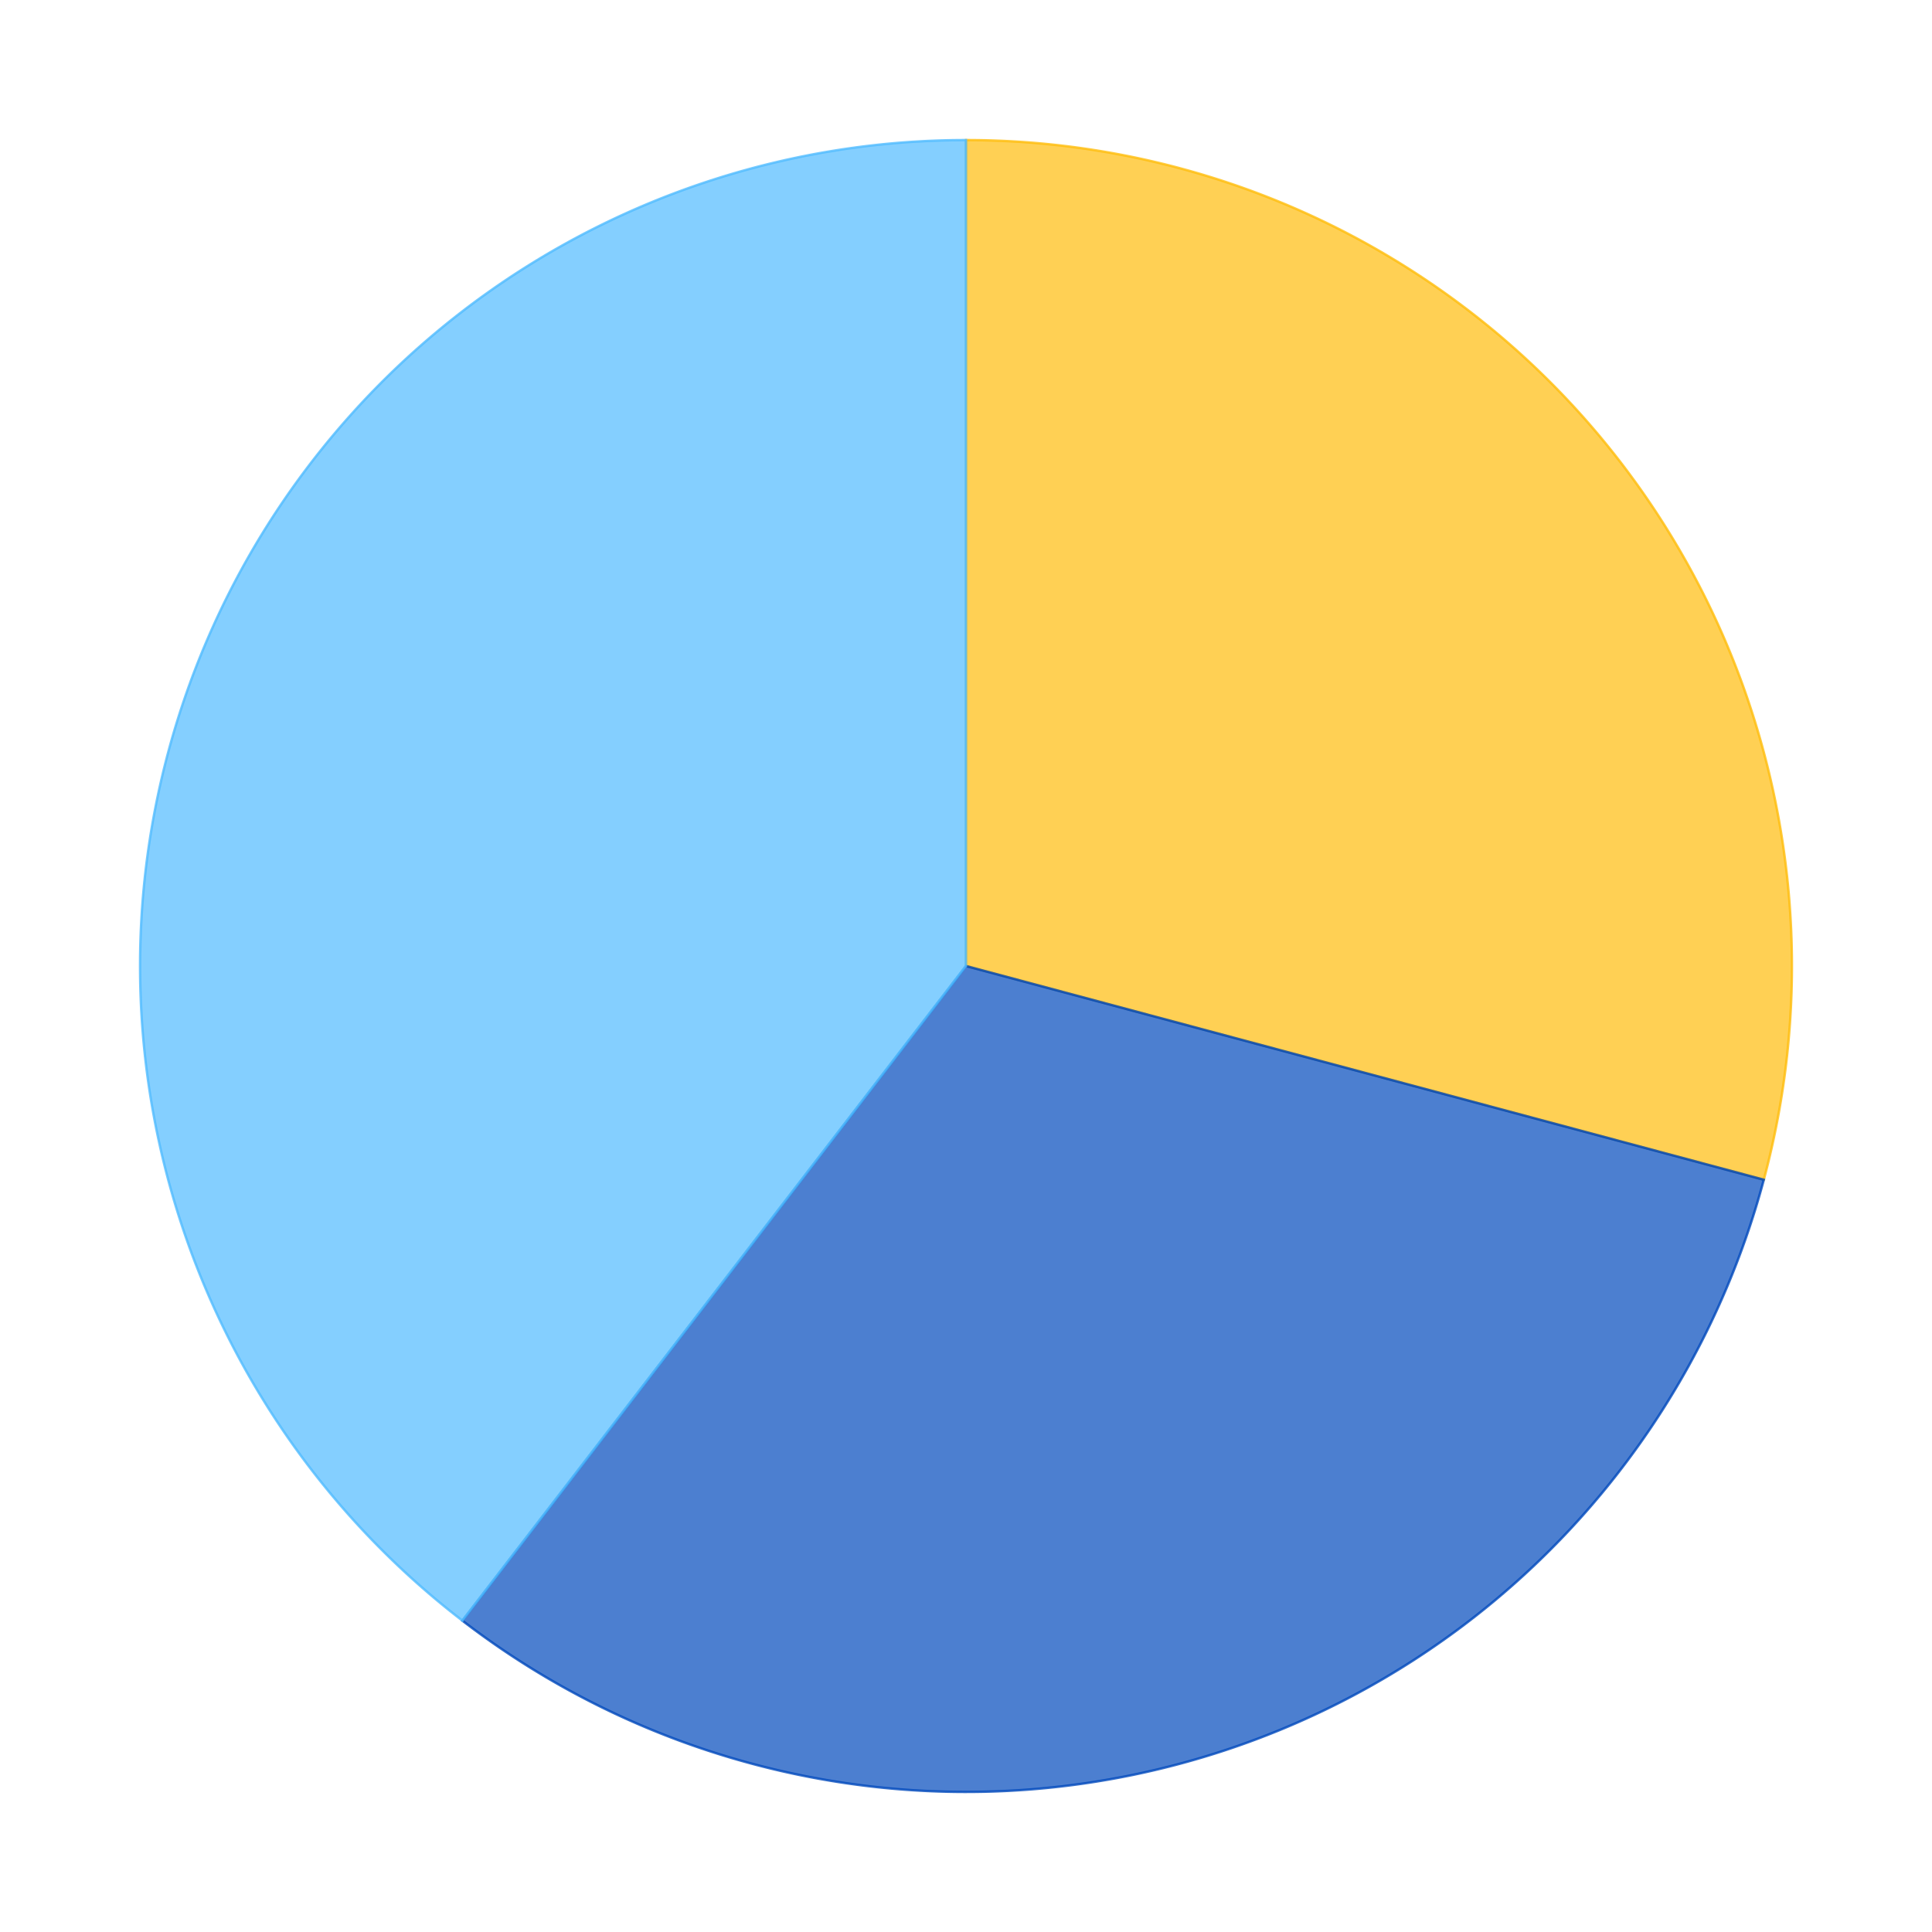
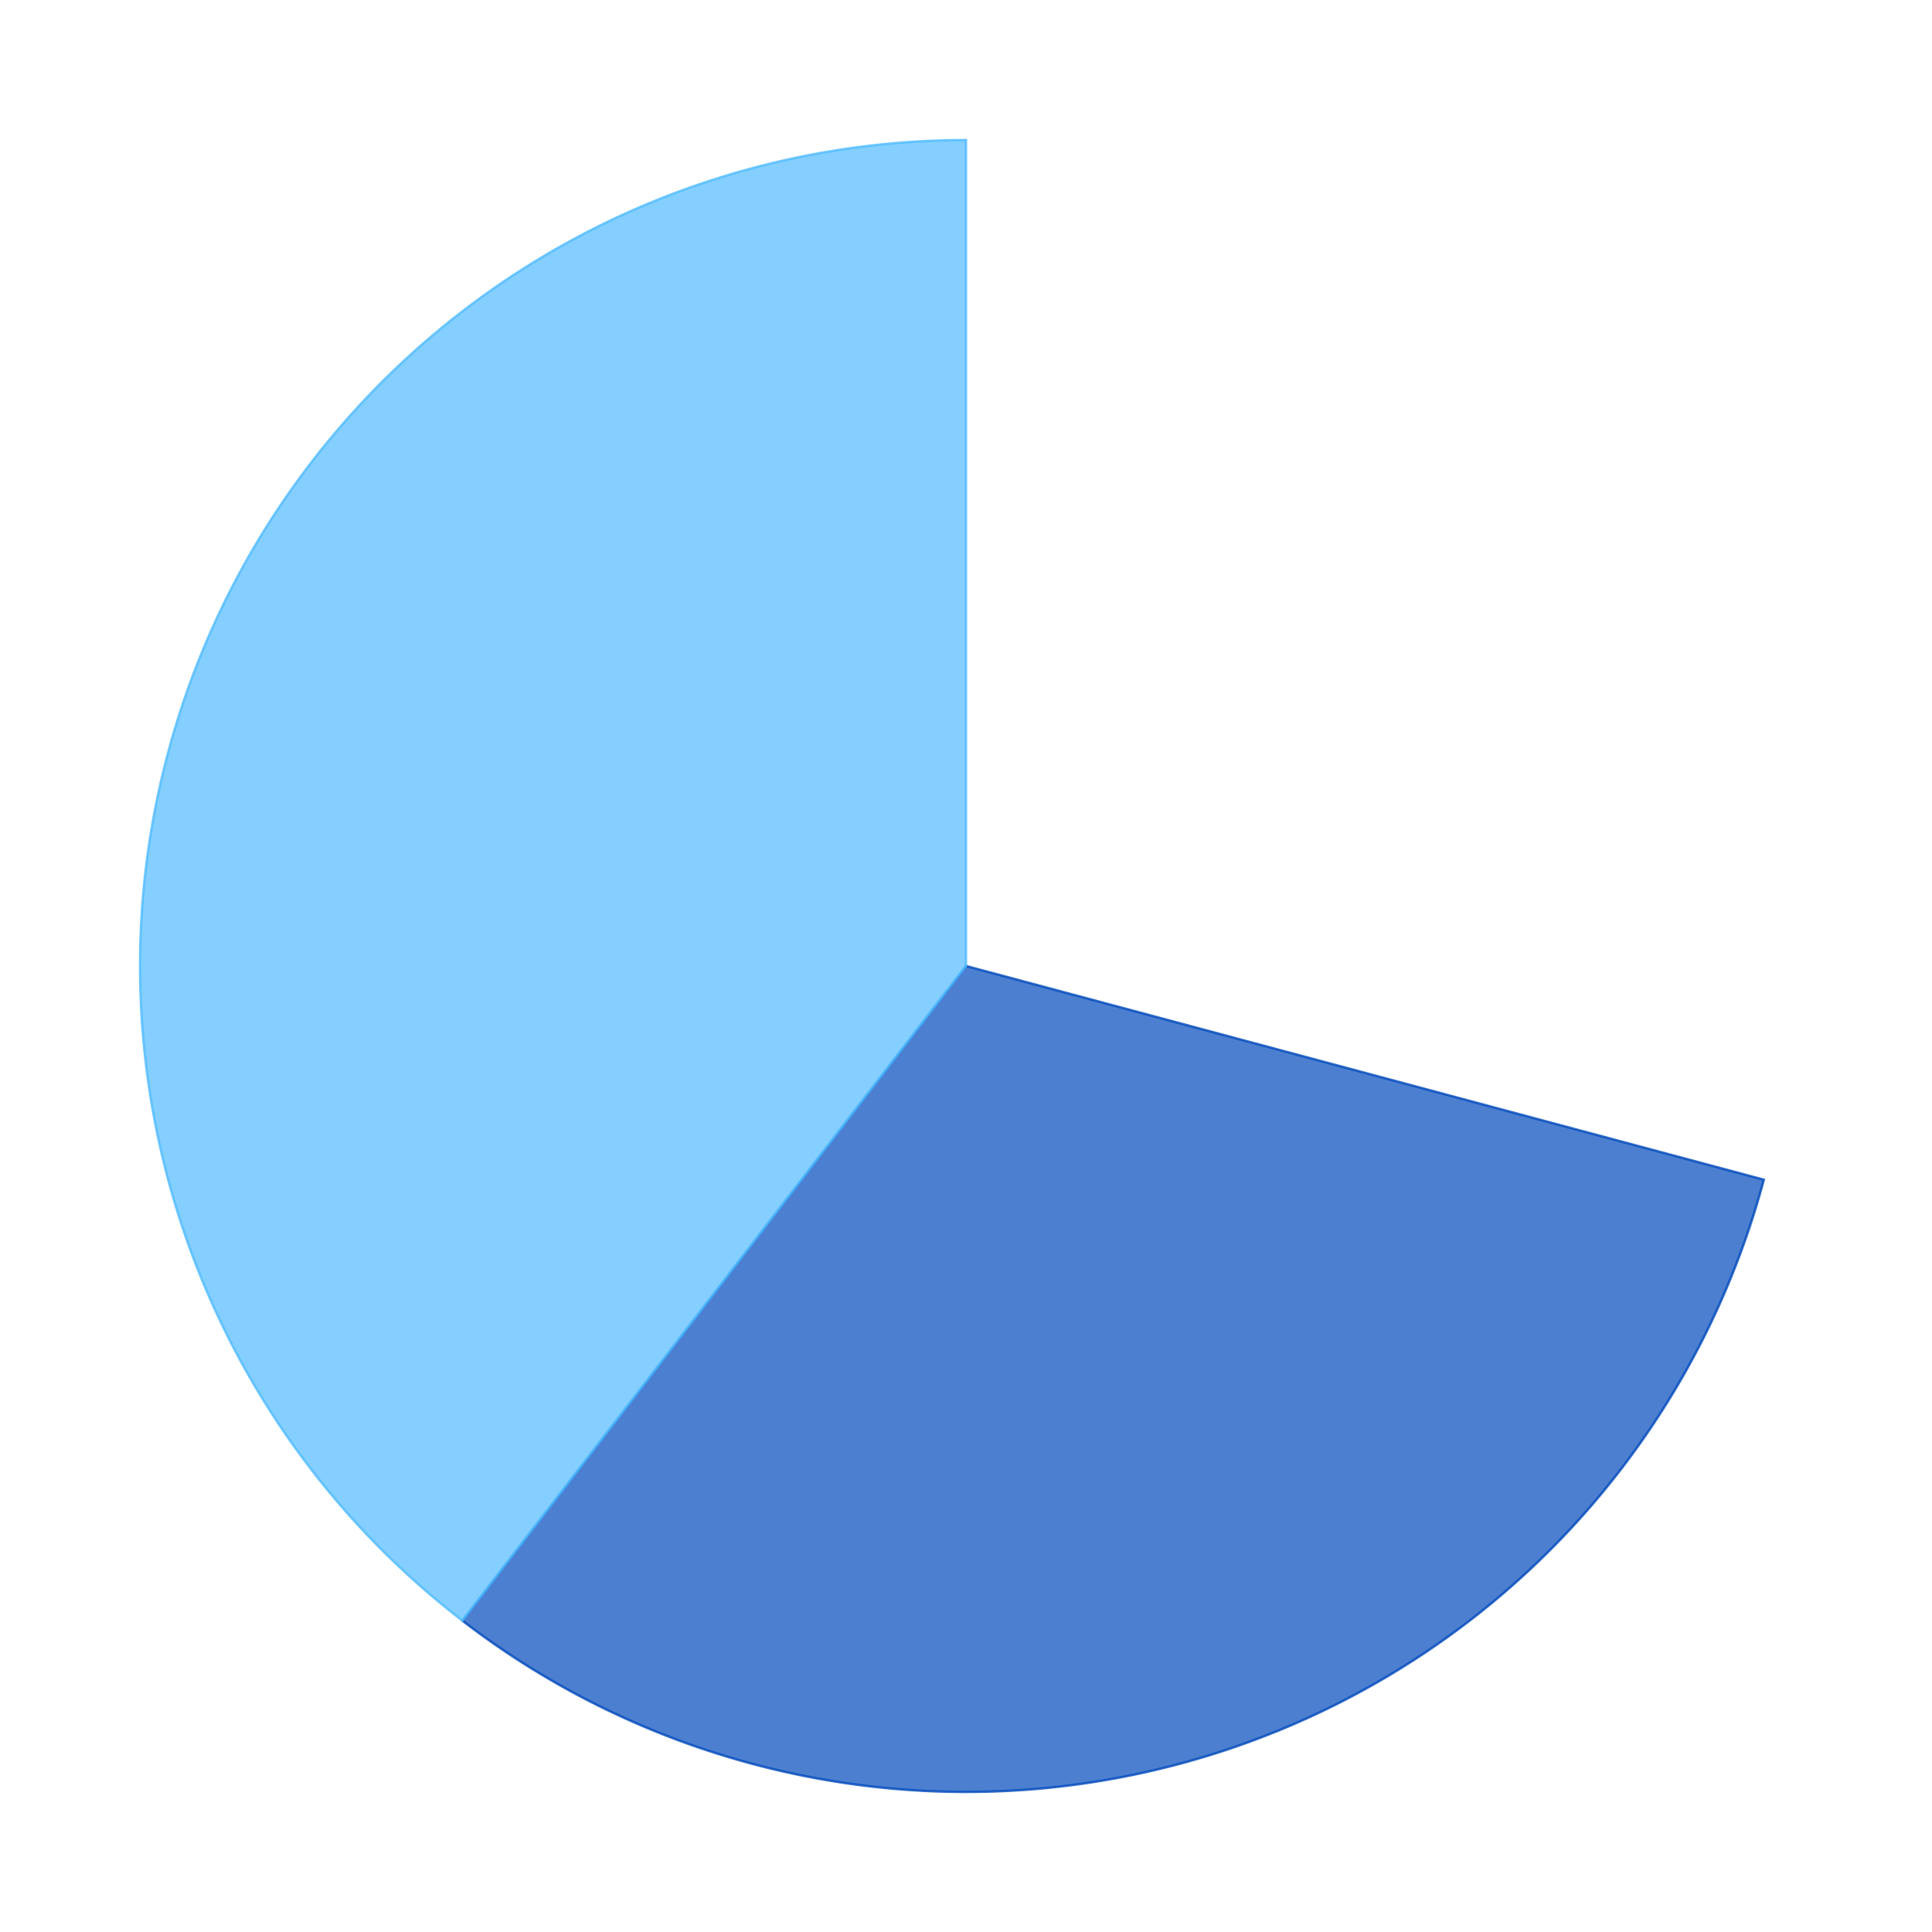
<svg xmlns="http://www.w3.org/2000/svg" xmlns:xlink="http://www.w3.org/1999/xlink" id="chart-d1049407-0f5e-4323-93d4-23df793d4630" class="pygal-chart" viewBox="0 0 800 800">
  <defs>
    <style type="text/css">#chart-d1049407-0f5e-4323-93d4-23df793d4630{-webkit-user-select:none;-webkit-font-smoothing:antialiased;font-family:Consolas,"Liberation Mono",Menlo,Courier,monospace}#chart-d1049407-0f5e-4323-93d4-23df793d4630 .title{font-family:Consolas,"Liberation Mono",Menlo,Courier,monospace;font-size:16px}#chart-d1049407-0f5e-4323-93d4-23df793d4630 .legends .legend text{font-family:Consolas,"Liberation Mono",Menlo,Courier,monospace;font-size:14px}#chart-d1049407-0f5e-4323-93d4-23df793d4630 .axis text{font-family:Consolas,"Liberation Mono",Menlo,Courier,monospace;font-size:10px}#chart-d1049407-0f5e-4323-93d4-23df793d4630 .axis text.major{font-family:Consolas,"Liberation Mono",Menlo,Courier,monospace;font-size:10px}#chart-d1049407-0f5e-4323-93d4-23df793d4630 .text-overlay text.value{font-family:Consolas,"Liberation Mono",Menlo,Courier,monospace;font-size:16px}#chart-d1049407-0f5e-4323-93d4-23df793d4630 .text-overlay text.label{font-family:Consolas,"Liberation Mono",Menlo,Courier,monospace;font-size:10px}#chart-d1049407-0f5e-4323-93d4-23df793d4630 .tooltip{font-family:Consolas,"Liberation Mono",Menlo,Courier,monospace;font-size:14px}#chart-d1049407-0f5e-4323-93d4-23df793d4630 text.no_data{font-family:Consolas,"Liberation Mono",Menlo,Courier,monospace;font-size:64px}
#chart-d1049407-0f5e-4323-93d4-23df793d4630{background-color:transparent}#chart-d1049407-0f5e-4323-93d4-23df793d4630 path,#chart-d1049407-0f5e-4323-93d4-23df793d4630 line,#chart-d1049407-0f5e-4323-93d4-23df793d4630 rect,#chart-d1049407-0f5e-4323-93d4-23df793d4630 circle{-webkit-transition:150ms;-moz-transition:150ms;transition:150ms}#chart-d1049407-0f5e-4323-93d4-23df793d4630 .graph &gt; .background{fill:transparent}#chart-d1049407-0f5e-4323-93d4-23df793d4630 .plot &gt; .background{fill:rgba(255,255,255,1)}#chart-d1049407-0f5e-4323-93d4-23df793d4630 .graph{fill:rgba(0,0,0,.87)}#chart-d1049407-0f5e-4323-93d4-23df793d4630 text.no_data{fill:rgba(0,0,0,1)}#chart-d1049407-0f5e-4323-93d4-23df793d4630 .title{fill:rgba(0,0,0,1)}#chart-d1049407-0f5e-4323-93d4-23df793d4630 .legends .legend text{fill:rgba(0,0,0,.87)}#chart-d1049407-0f5e-4323-93d4-23df793d4630 .legends .legend:hover text{fill:rgba(0,0,0,1)}#chart-d1049407-0f5e-4323-93d4-23df793d4630 .axis .line{stroke:rgba(0,0,0,1)}#chart-d1049407-0f5e-4323-93d4-23df793d4630 .axis .guide.line{stroke:rgba(0,0,0,.54)}#chart-d1049407-0f5e-4323-93d4-23df793d4630 .axis .major.line{stroke:rgba(0,0,0,.87)}#chart-d1049407-0f5e-4323-93d4-23df793d4630 .axis text.major{fill:rgba(0,0,0,1)}#chart-d1049407-0f5e-4323-93d4-23df793d4630 .axis.y .guides:hover .guide.line,#chart-d1049407-0f5e-4323-93d4-23df793d4630 .line-graph .axis.x .guides:hover .guide.line,#chart-d1049407-0f5e-4323-93d4-23df793d4630 .stackedline-graph .axis.x .guides:hover .guide.line,#chart-d1049407-0f5e-4323-93d4-23df793d4630 .xy-graph .axis.x .guides:hover .guide.line{stroke:rgba(0,0,0,1)}#chart-d1049407-0f5e-4323-93d4-23df793d4630 .axis .guides:hover text{fill:rgba(0,0,0,1)}#chart-d1049407-0f5e-4323-93d4-23df793d4630 .reactive{fill-opacity:.7;stroke-opacity:.8}#chart-d1049407-0f5e-4323-93d4-23df793d4630 .ci{stroke:rgba(0,0,0,.87)}#chart-d1049407-0f5e-4323-93d4-23df793d4630 .reactive.active,#chart-d1049407-0f5e-4323-93d4-23df793d4630 .active .reactive{fill-opacity:.8;stroke-opacity:.9;stroke-width:4}#chart-d1049407-0f5e-4323-93d4-23df793d4630 .ci .reactive.active{stroke-width:1.5}#chart-d1049407-0f5e-4323-93d4-23df793d4630 .series text{fill:rgba(0,0,0,1)}#chart-d1049407-0f5e-4323-93d4-23df793d4630 .tooltip rect{fill:rgba(255,255,255,1);stroke:rgba(0,0,0,1);-webkit-transition:opacity 150ms;-moz-transition:opacity 150ms;transition:opacity 150ms}#chart-d1049407-0f5e-4323-93d4-23df793d4630 .tooltip .label{fill:rgba(0,0,0,.87)}#chart-d1049407-0f5e-4323-93d4-23df793d4630 .tooltip .label{fill:rgba(0,0,0,.87)}#chart-d1049407-0f5e-4323-93d4-23df793d4630 .tooltip .legend{font-size:.8em;fill:rgba(0,0,0,.54)}#chart-d1049407-0f5e-4323-93d4-23df793d4630 .tooltip .x_label{font-size:.6em;fill:rgba(0,0,0,1)}#chart-d1049407-0f5e-4323-93d4-23df793d4630 .tooltip .xlink{font-size:.5em;text-decoration:underline}#chart-d1049407-0f5e-4323-93d4-23df793d4630 .tooltip .value{font-size:1.5em}#chart-d1049407-0f5e-4323-93d4-23df793d4630 .bound{font-size:.5em}#chart-d1049407-0f5e-4323-93d4-23df793d4630 .max-value{font-size:.75em;fill:rgba(0,0,0,.54)}#chart-d1049407-0f5e-4323-93d4-23df793d4630 .map-element{fill:rgba(255,255,255,1);stroke:rgba(0,0,0,.54) !important}#chart-d1049407-0f5e-4323-93d4-23df793d4630 .map-element .reactive{fill-opacity:inherit;stroke-opacity:inherit}#chart-d1049407-0f5e-4323-93d4-23df793d4630 .color-0,#chart-d1049407-0f5e-4323-93d4-23df793d4630 .color-0 a:visited{stroke:#FFBD0C;fill:#FFBD0C}#chart-d1049407-0f5e-4323-93d4-23df793d4630 .color-1,#chart-d1049407-0f5e-4323-93d4-23df793d4630 .color-1 a:visited{stroke:#0149bc;fill:#0149bc}#chart-d1049407-0f5e-4323-93d4-23df793d4630 .color-2,#chart-d1049407-0f5e-4323-93d4-23df793d4630 .color-2 a:visited{stroke:#50bbff;fill:#50bbff}#chart-d1049407-0f5e-4323-93d4-23df793d4630 .text-overlay .color-0 text{fill:black}#chart-d1049407-0f5e-4323-93d4-23df793d4630 .text-overlay .color-1 text{fill:black}#chart-d1049407-0f5e-4323-93d4-23df793d4630 .text-overlay .color-2 text{fill:black}
#chart-d1049407-0f5e-4323-93d4-23df793d4630 text.no_data{text-anchor:middle}#chart-d1049407-0f5e-4323-93d4-23df793d4630 .guide.line{fill:none}#chart-d1049407-0f5e-4323-93d4-23df793d4630 .centered{text-anchor:middle}#chart-d1049407-0f5e-4323-93d4-23df793d4630 .title{text-anchor:middle}#chart-d1049407-0f5e-4323-93d4-23df793d4630 .legends .legend text{fill-opacity:1}#chart-d1049407-0f5e-4323-93d4-23df793d4630 .axis.x text{text-anchor:middle}#chart-d1049407-0f5e-4323-93d4-23df793d4630 .axis.x:not(.web) text[transform]{text-anchor:start}#chart-d1049407-0f5e-4323-93d4-23df793d4630 .axis.x:not(.web) text[transform].backwards{text-anchor:end}#chart-d1049407-0f5e-4323-93d4-23df793d4630 .axis.y text{text-anchor:end}#chart-d1049407-0f5e-4323-93d4-23df793d4630 .axis.y text[transform].backwards{text-anchor:start}#chart-d1049407-0f5e-4323-93d4-23df793d4630 .axis.y2 text{text-anchor:start}#chart-d1049407-0f5e-4323-93d4-23df793d4630 .axis.y2 text[transform].backwards{text-anchor:end}#chart-d1049407-0f5e-4323-93d4-23df793d4630 .axis .guide.line{stroke-dasharray:4,4}#chart-d1049407-0f5e-4323-93d4-23df793d4630 .axis .major.guide.line{stroke-dasharray:6,6}#chart-d1049407-0f5e-4323-93d4-23df793d4630 .horizontal .axis.y .guide.line,#chart-d1049407-0f5e-4323-93d4-23df793d4630 .horizontal .axis.y2 .guide.line,#chart-d1049407-0f5e-4323-93d4-23df793d4630 .vertical .axis.x .guide.line{opacity:0}#chart-d1049407-0f5e-4323-93d4-23df793d4630 .horizontal .axis.always_show .guide.line,#chart-d1049407-0f5e-4323-93d4-23df793d4630 .vertical .axis.always_show .guide.line{opacity:1 !important}#chart-d1049407-0f5e-4323-93d4-23df793d4630 .axis.y .guides:hover .guide.line,#chart-d1049407-0f5e-4323-93d4-23df793d4630 .axis.y2 .guides:hover .guide.line,#chart-d1049407-0f5e-4323-93d4-23df793d4630 .axis.x .guides:hover .guide.line{opacity:1}#chart-d1049407-0f5e-4323-93d4-23df793d4630 .axis .guides:hover text{opacity:1}#chart-d1049407-0f5e-4323-93d4-23df793d4630 .nofill{fill:none}#chart-d1049407-0f5e-4323-93d4-23df793d4630 .subtle-fill{fill-opacity:.2}#chart-d1049407-0f5e-4323-93d4-23df793d4630 .dot{stroke-width:1px;fill-opacity:1}#chart-d1049407-0f5e-4323-93d4-23df793d4630 .dot.active{stroke-width:5px}#chart-d1049407-0f5e-4323-93d4-23df793d4630 .dot.negative{fill:transparent}#chart-d1049407-0f5e-4323-93d4-23df793d4630 text,#chart-d1049407-0f5e-4323-93d4-23df793d4630 tspan{stroke:none !important}#chart-d1049407-0f5e-4323-93d4-23df793d4630 .series text.active{opacity:1}#chart-d1049407-0f5e-4323-93d4-23df793d4630 .tooltip rect{fill-opacity:.95;stroke-width:.5}#chart-d1049407-0f5e-4323-93d4-23df793d4630 .tooltip text{fill-opacity:1}#chart-d1049407-0f5e-4323-93d4-23df793d4630 .showable{visibility:hidden}#chart-d1049407-0f5e-4323-93d4-23df793d4630 .showable.shown{visibility:visible}#chart-d1049407-0f5e-4323-93d4-23df793d4630 .gauge-background{fill:rgba(229,229,229,1);stroke:none}#chart-d1049407-0f5e-4323-93d4-23df793d4630 .bg-lines{stroke:transparent;stroke-width:2px}</style>
    <script type="text/javascript">window.pygal = window.pygal || {};window.pygal.config = window.pygal.config || {};window.pygal.config['d1049407-0f5e-4323-93d4-23df793d4630'] = {"allow_interruptions": false, "box_mode": "extremes", "classes": ["pygal-chart"], "css": ["file://style.css", "file://graph.css"], "defs": [], "disable_xml_declaration": false, "dots_size": 2.5, "dynamic_print_values": false, "explicit_size": false, "fill": false, "force_uri_protocol": "https", "formatter": null, "half_pie": false, "height": 800, "include_x_axis": false, "inner_radius": 0, "interpolate": null, "interpolation_parameters": {}, "interpolation_precision": 250, "inverse_y_axis": false, "js": ["//kozea.github.io/pygal.js/2.0.x/pygal-tooltips.min.js"], "legend_at_bottom": false, "legend_at_bottom_columns": null, "legend_box_size": 12, "logarithmic": false, "margin": 20, "margin_bottom": null, "margin_left": null, "margin_right": null, "margin_top": null, "max_scale": 16, "min_scale": 4, "missing_value_fill_truncation": "x", "no_data_text": "No data", "no_prefix": false, "order_min": null, "pretty_print": false, "print_labels": false, "print_values": false, "print_values_position": "center", "print_zeroes": true, "range": null, "rounded_bars": null, "secondary_range": null, "show_dots": true, "show_legend": false, "show_minor_x_labels": true, "show_minor_y_labels": true, "show_only_major_dots": false, "show_x_guides": false, "show_x_labels": true, "show_y_guides": true, "show_y_labels": true, "spacing": 10, "stack_from_top": false, "strict": false, "stroke": true, "stroke_style": null, "style": {"background": "transparent", "ci_colors": [], "colors": ["#FFBD0C", "#0149bc", "#50bbff"], "font_family": "Consolas, \"Liberation Mono\", Menlo, Courier, monospace", "foreground": "rgba(0, 0, 0, .87)", "foreground_strong": "rgba(0, 0, 0, 1)", "foreground_subtle": "rgba(0, 0, 0, .54)", "guide_stroke_dasharray": "4,4", "label_font_family": "Consolas, \"Liberation Mono\", Menlo, Courier, monospace", "label_font_size": 10, "legend_font_family": "Consolas, \"Liberation Mono\", Menlo, Courier, monospace", "legend_font_size": 14, "major_guide_stroke_dasharray": "6,6", "major_label_font_family": "Consolas, \"Liberation Mono\", Menlo, Courier, monospace", "major_label_font_size": 10, "no_data_font_family": "Consolas, \"Liberation Mono\", Menlo, Courier, monospace", "no_data_font_size": 64, "opacity": ".7", "opacity_hover": ".8", "plot_background": "rgba(255, 255, 255, 1)", "stroke_opacity": ".8", "stroke_opacity_hover": ".9", "title_font_family": "Consolas, \"Liberation Mono\", Menlo, Courier, monospace", "title_font_size": 16, "tooltip_font_family": "Consolas, \"Liberation Mono\", Menlo, Courier, monospace", "tooltip_font_size": 14, "transition": "150ms", "value_background": "rgba(229, 229, 229, 1)", "value_colors": [], "value_font_family": "Consolas, \"Liberation Mono\", Menlo, Courier, monospace", "value_font_size": 16, "value_label_font_family": "Consolas, \"Liberation Mono\", Menlo, Courier, monospace", "value_label_font_size": 10}, "title": null, "tooltip_border_radius": 0, "tooltip_fancy_mode": true, "truncate_label": null, "truncate_legend": null, "width": 800, "x_label_rotation": 0, "x_labels": null, "x_labels_major": null, "x_labels_major_count": null, "x_labels_major_every": null, "x_title": null, "xrange": null, "y_label_rotation": 0, "y_labels": null, "y_labels_major": null, "y_labels_major_count": null, "y_labels_major_every": null, "y_title": null, "zero": 0, "legends": ["Sunny days", "Days with precipitation", "Cloudy days"]}</script>
    <script type="text/javascript" xlink:href="https://kozea.github.io/pygal.js/2.0.x/pygal-tooltips.min.js" />
  </defs>
  <title>Pygal</title>
  <g class="graph pie-graph vertical">
-     <rect x="0" y="0" width="800" height="800" class="background" />
    <g transform="translate(20, 20)" class="plot">
-       <rect x="0" y="0" width="760" height="760" class="background" />
      <g class="series serie-0 color-0">
        <g class="slices">
          <g class="slice">
-             <path d="M380 38 A342 342 0 0 1 710.353 468.494 L380 380 A0 0 0 0 0 380 380 z" class="slice reactive tooltip-trigger" />
            <desc class="value">11.5</desc>
            <desc class="x centered">515.6599652633863</desc>
            <desc class="y centered">275.8972919433082</desc>
          </g>
        </g>
      </g>
      <g class="series serie-1 color-1">
        <g class="slices">
          <g class="slice">
            <path d="M710.353 468.494 A342 342 0 0 1 171.47 651.071 L380 380 A0 0 0 0 0 380 380 z" class="slice reactive tooltip-trigger" />
            <desc class="value">12.33</desc>
            <desc class="x centered">434.87206652256606</desc>
            <desc class="y centered">541.9569582189758</desc>
          </g>
        </g>
      </g>
      <g class="series serie-2 color-2">
        <g class="slices">
          <g class="slice">
            <path d="M171.47 651.071 A342 342 0 0 1 380 38 L380 380 A0 0 0 0 0 380 380 z" class="slice reactive tooltip-trigger" />
            <desc class="value">15.6</desc>
            <desc class="x centered">218.1087365624792</desc>
            <desc class="y centered">324.93441344538996</desc>
          </g>
        </g>
      </g>
    </g>
    <g class="titles" />
    <g transform="translate(20, 20)" class="plot overlay">
      <g class="series serie-0 color-0" />
      <g class="series serie-1 color-1" />
      <g class="series serie-2 color-2" />
    </g>
    <g transform="translate(20, 20)" class="plot text-overlay">
      <g class="series serie-0 color-0" />
      <g class="series serie-1 color-1" />
      <g class="series serie-2 color-2" />
    </g>
    <g transform="translate(20, 20)" class="plot tooltip-overlay">
      <g transform="translate(0 0)" style="opacity: 0" class="tooltip">
-         <rect rx="0" ry="0" width="0" height="0" class="tooltip-box" />
        <g class="text" />
      </g>
    </g>
  </g>
</svg>